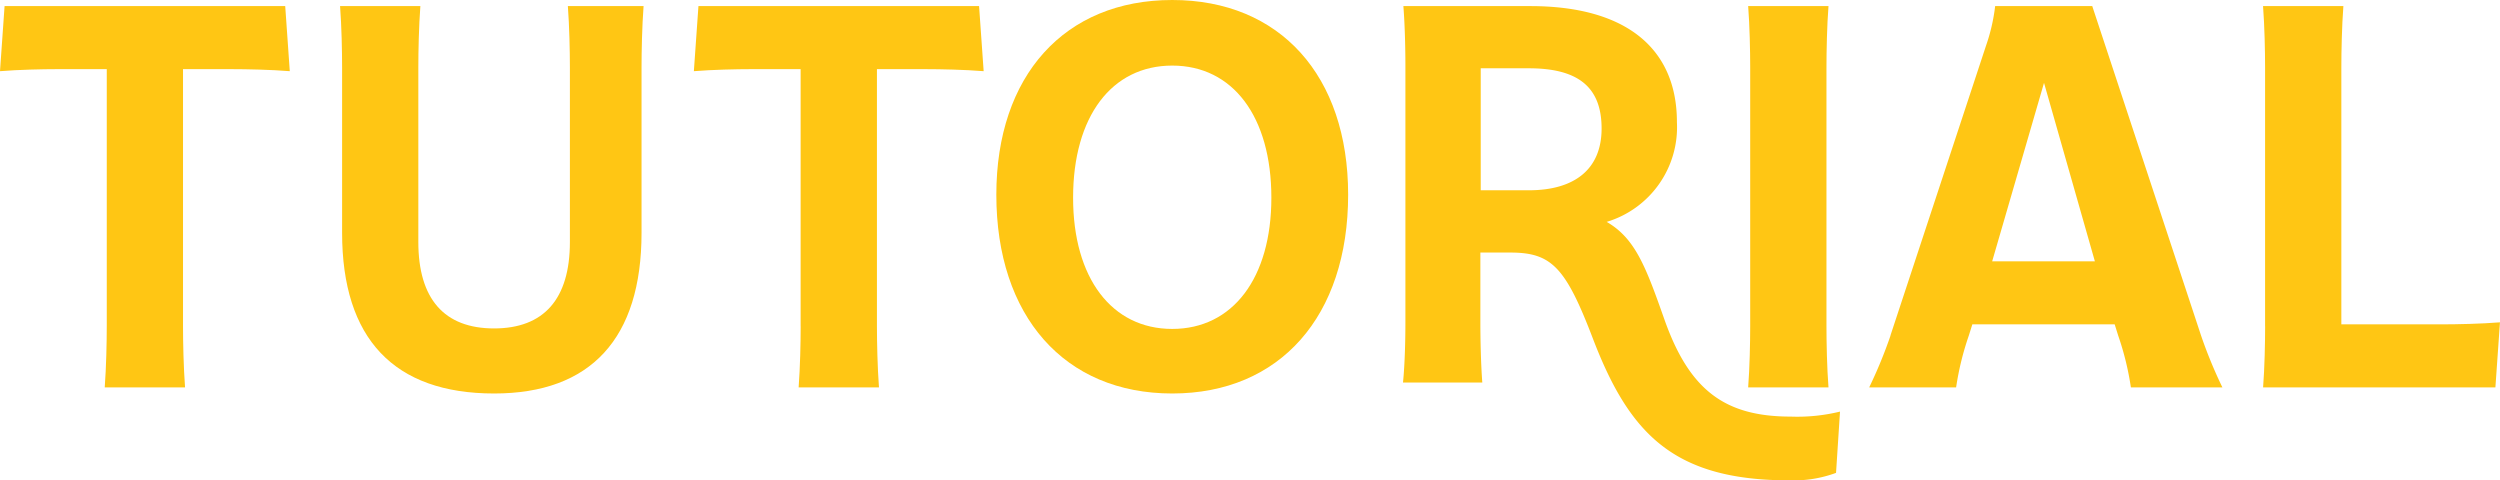
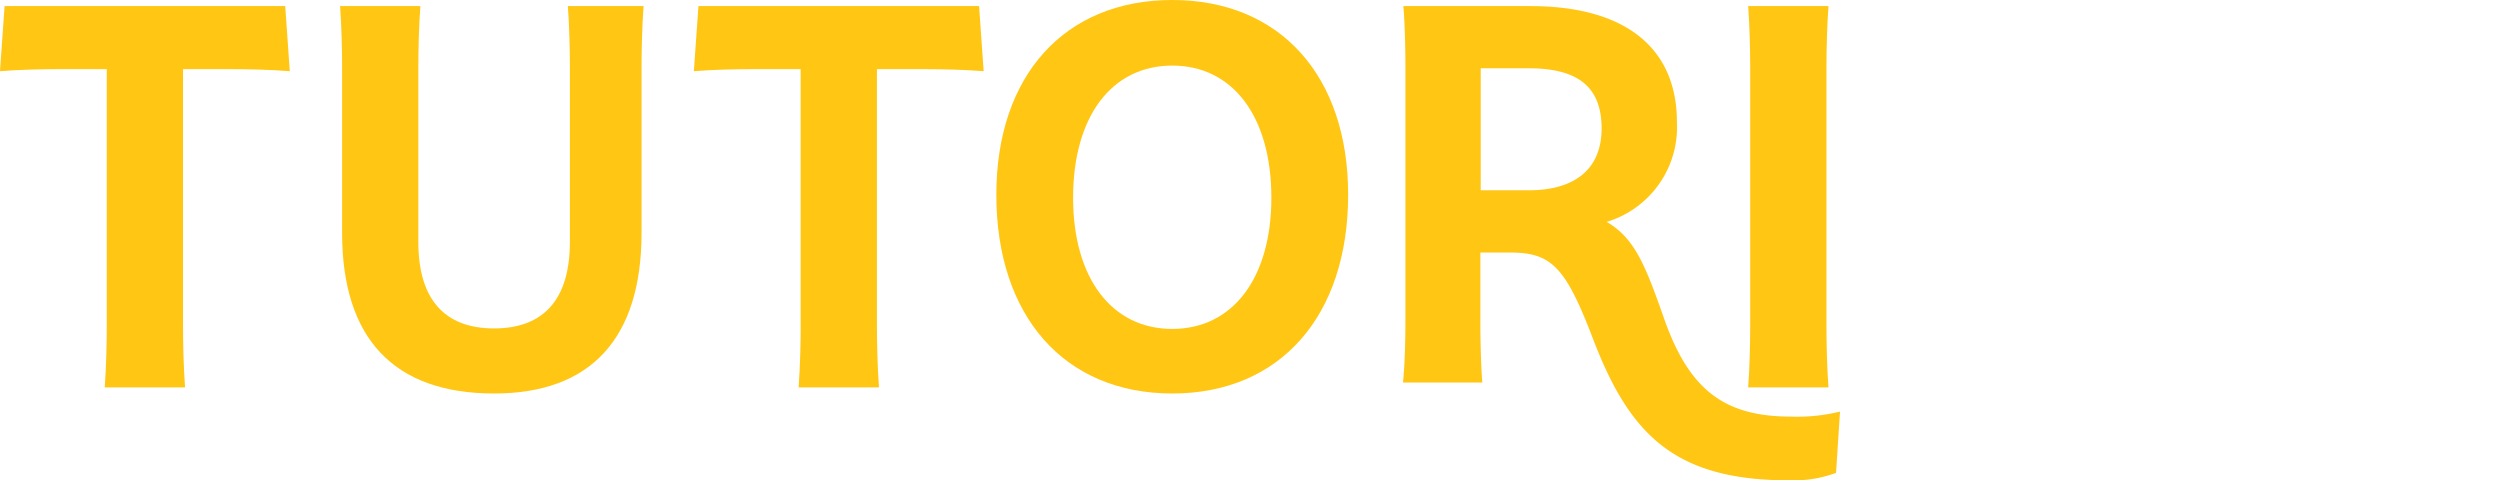
<svg xmlns="http://www.w3.org/2000/svg" width="214" height="41.124" viewBox="0 0 214 41.124">
  <defs>
    <clipPath id="clip-path">
      <rect id="Rectángulo_379" data-name="Rectángulo 379" width="214" height="41.124" fill="none" />
    </clipPath>
  </defs>
  <g id="tutorial" transform="translate(0 0)">
    <g id="Grupo_154" data-name="Grupo 154" transform="translate(0 0)" clip-path="url(#clip-path)">
      <path id="Trazado_7235" data-name="Trazado 7235" d="M9.139,28.246V6.226H4.874C3.655,6.226,1.61,6.269,0,6.4L.392.829H24.414L24.805,6.4c-1.61-.13-3.656-.174-5-.174H15.666v22.02c0,1.349.044,3.482.174,5.222H8.965c.13-1.741.174-3.873.174-5.222" transform="translate(0 -0.307)" fill="#ffc614" />
      <path id="Trazado_7236" data-name="Trazado 7236" d="M72.207.829c-.13,1.741-.174,3.873-.174,5.222V20.238c0,9.052-4.352,13.752-12.62,13.752-8.573,0-13.012-4.7-13.012-13.752V6.051c0-1.349-.043-3.482-.174-5.222H53.1c-.13,1.741-.174,3.873-.174,5.222v14.97c0,4.874,2.219,7.4,6.484,7.4S65.9,25.9,65.9,21.022V6.051c0-1.349-.043-3.482-.174-5.222Z" transform="translate(-17.117 -0.307)" fill="#ffc614" />
      <path id="Trazado_7237" data-name="Trazado 7237" d="M103.459,28.246V6.226H99.194c-1.219,0-3.264.043-4.874.174L94.712.829h24.022l.392,5.571c-1.61-.13-3.656-.174-5-.174h-4.135v22.02c0,1.349.044,3.482.174,5.222h-6.876c.13-1.741.174-3.873.174-5.222" transform="translate(-34.925 -0.307)" fill="#ffc614" />
      <path id="Trazado_7238" data-name="Trazado 7238" d="M135.435,16.667C135.435,6.484,141.267,0,150.492,0S165.55,6.484,165.55,16.667c0,10.4-5.832,17.016-15.058,17.016s-15.057-6.615-15.057-17.016m23.543.261c0-6.962-3.307-11.314-8.486-11.314s-8.486,4.352-8.486,11.314c0,6.877,3.308,11.228,8.486,11.228s8.486-4.351,8.486-11.228" transform="translate(-50.149 0)" fill="#ffc614" />
      <path id="Trazado_7239" data-name="Trazado 7239" d="M237.807,28.246V6.051c0-1.349-.043-3.525-.174-5.222h6.876c-.131,1.654-.174,3.873-.174,5.222V28.246c0,1.349.043,3.569.174,5.222h-6.876c.13-1.654.174-3.873.174-5.222" transform="translate(-87.99 -0.307)" fill="#ffc614" />
-       <path id="Trazado_7240" data-name="Trazado 7240" d="M255.9,29.029l8.181-24.806a15.919,15.919,0,0,0,.783-3.394h8.312l9.313,28.2a39.982,39.982,0,0,0,1.827,4.438h-7.833a24.485,24.485,0,0,0-1.088-4.438l-.3-.958H262.911l-.3.958a24.485,24.485,0,0,0-1.088,4.438h-7.441a40.1,40.1,0,0,0,1.827-4.438M273.4,22.675,269.047,7.4l-4.438,15.275Z" transform="translate(-94.079 -0.307)" fill="#ffc614" />
-       <path id="Trazado_7241" data-name="Trazado 7241" d="M307.8,28.246V6.051c0-1.349-.043-3.481-.174-5.222h6.876c-.131,1.741-.174,3.873-.174,5.222V28.072h8.53c1.393,0,3.438-.044,5.048-.174l-.391,5.571H307.63c.13-1.654.174-3.873.174-5.222" transform="translate(-113.909 -0.307)" fill="#ffc614" />
      <path id="Trazado_7242" data-name="Trazado 7242" d="M190.92,27.891V5.986c0-1.337-.04-3.48-.174-5.157h10.869c8.164,0,12.546,3.607,12.546,9.928a8.467,8.467,0,0,1-6.012,8.543c2.445,1.416,3.346,3.829,4.936,8.338,2.151,6.1,5.2,8.33,10.829,8.33a15.4,15.4,0,0,0,4.208-.428l-.34,5.245a10.494,10.494,0,0,1-3.955.641c-9.841,0-13.662-3.868-16.8-11.985-2.373-6.234-3.56-7.515-7.12-7.515h-2.571v5.965c0,1.337.04,3.528.166,5.158h-6.788c.166-1.63.206-3.821.206-5.158m6.447-21.738V16.595h4.122c3.907,0,6.225-1.8,6.225-5.285s-1.93-5.157-6.225-5.157Z" transform="translate(-70.617 -0.307)" fill="#ffc614" />
    </g>
  </g>
</svg>